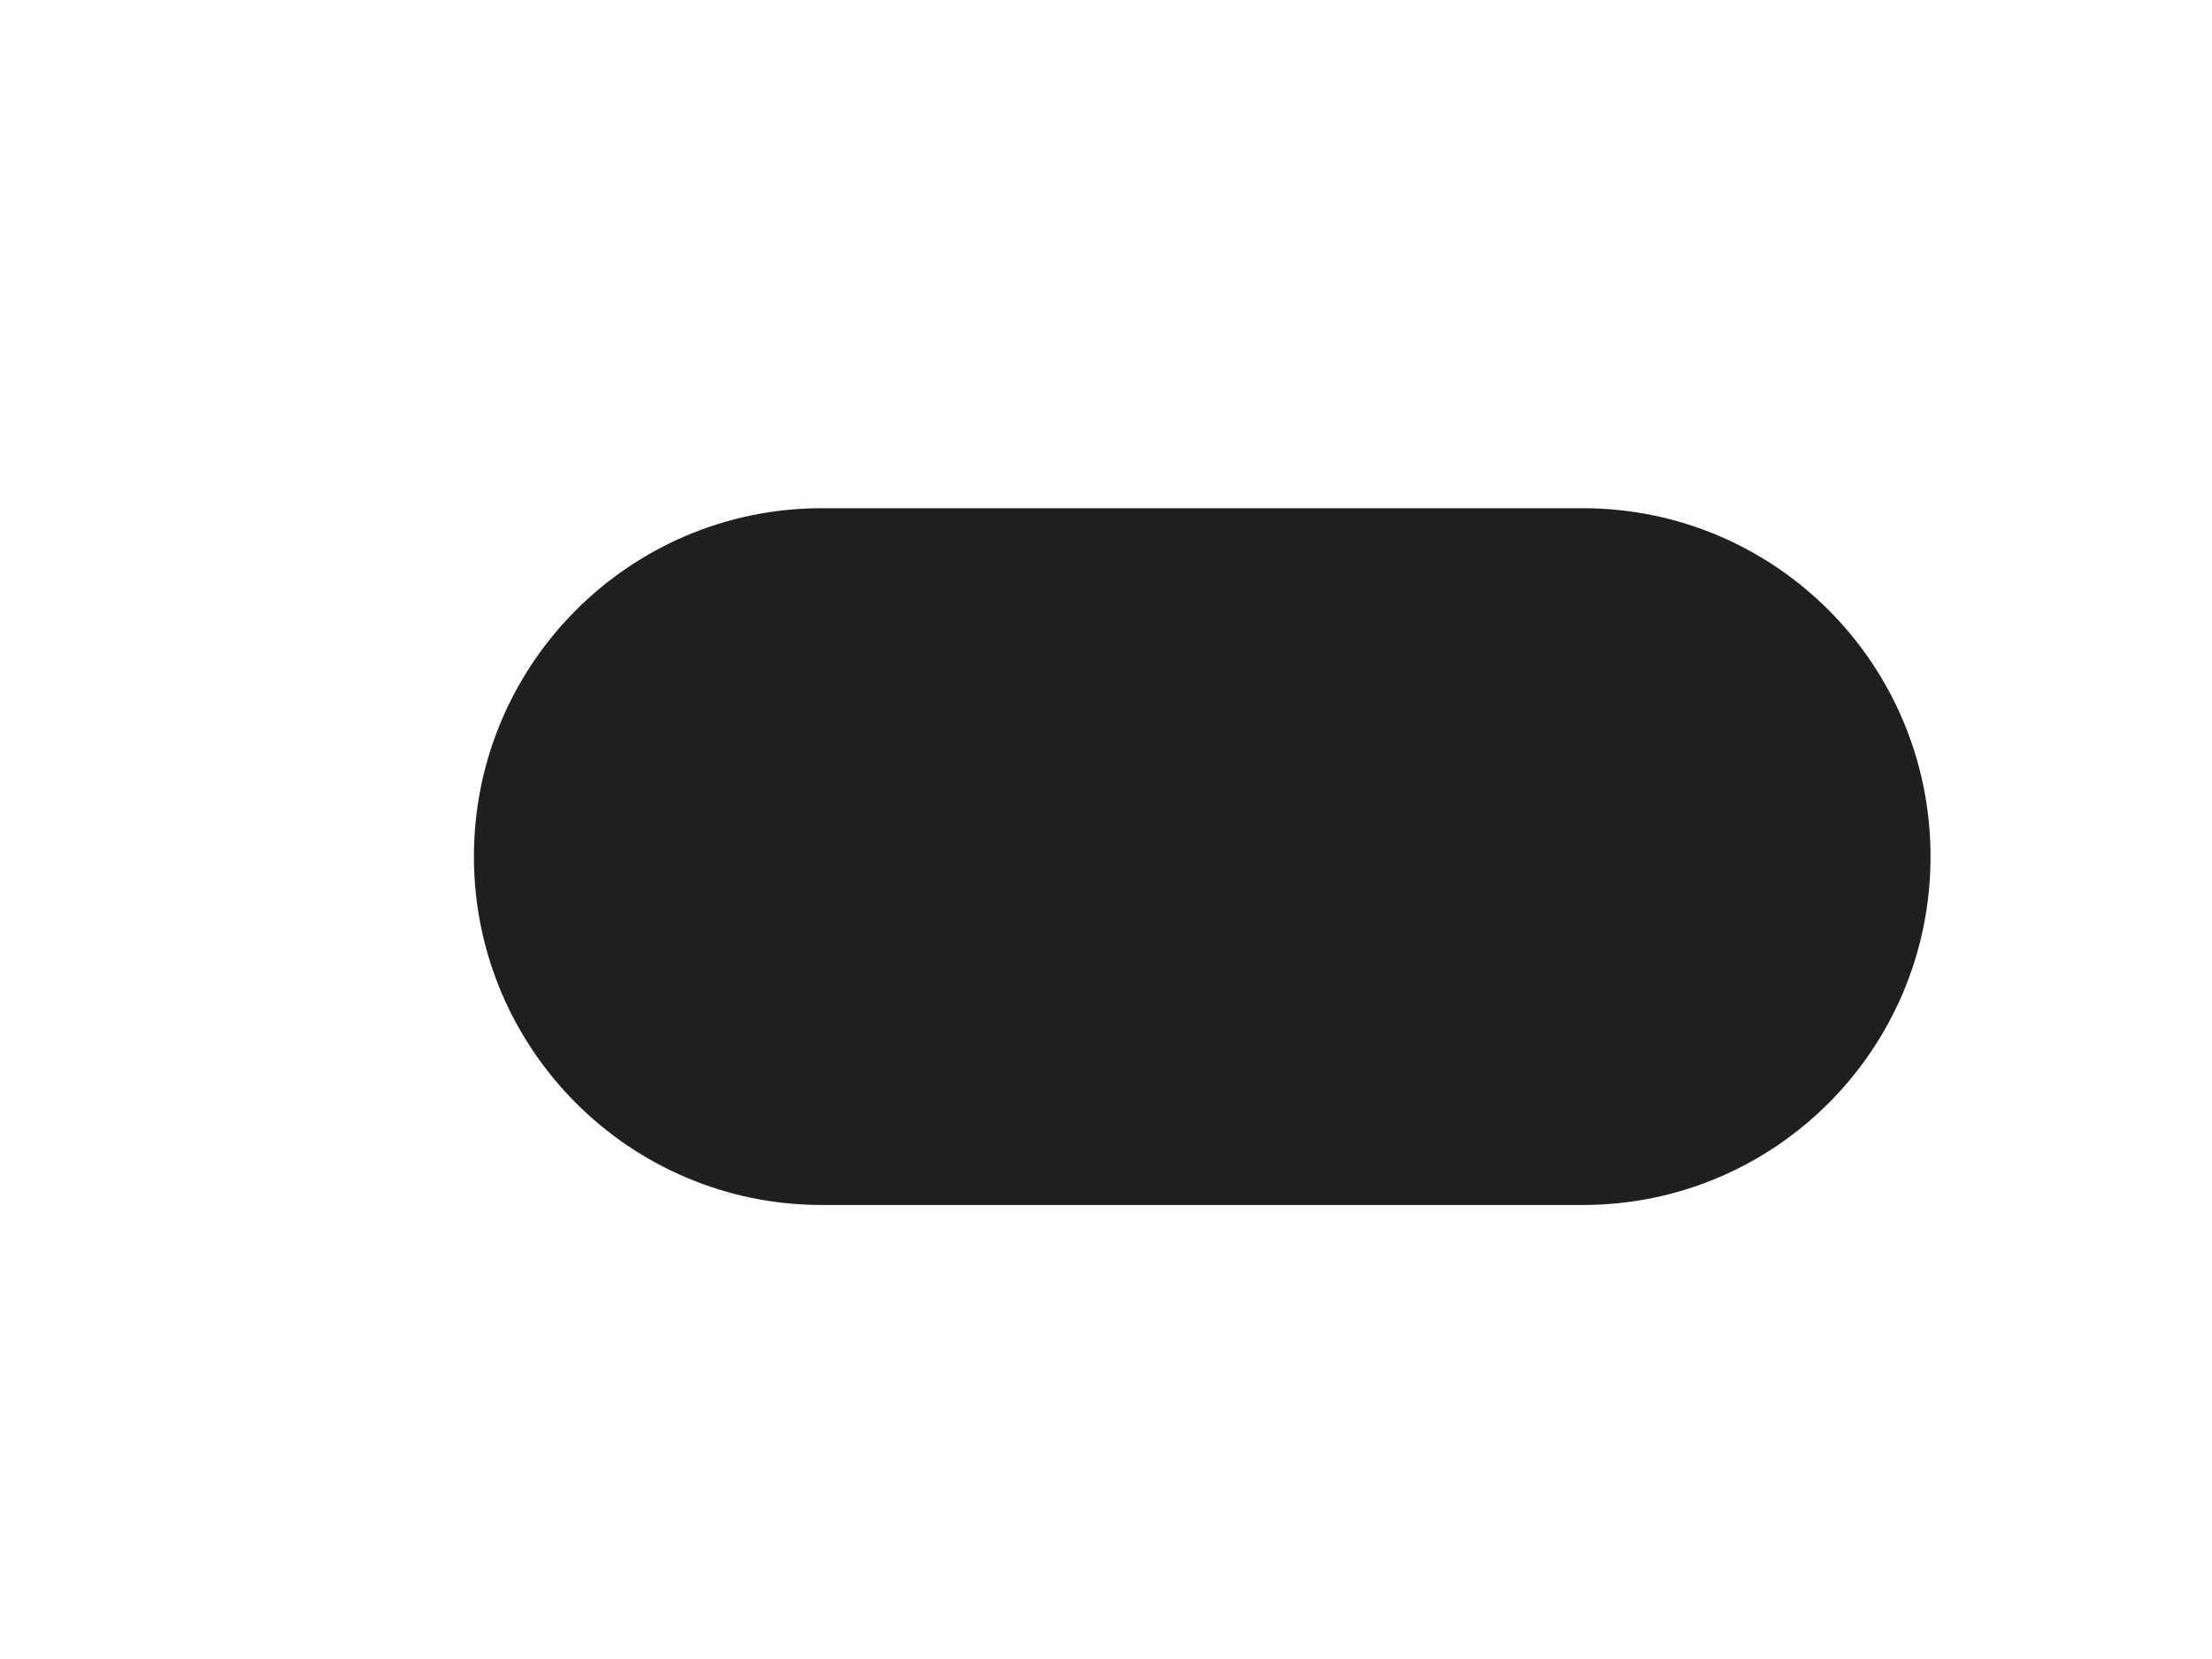
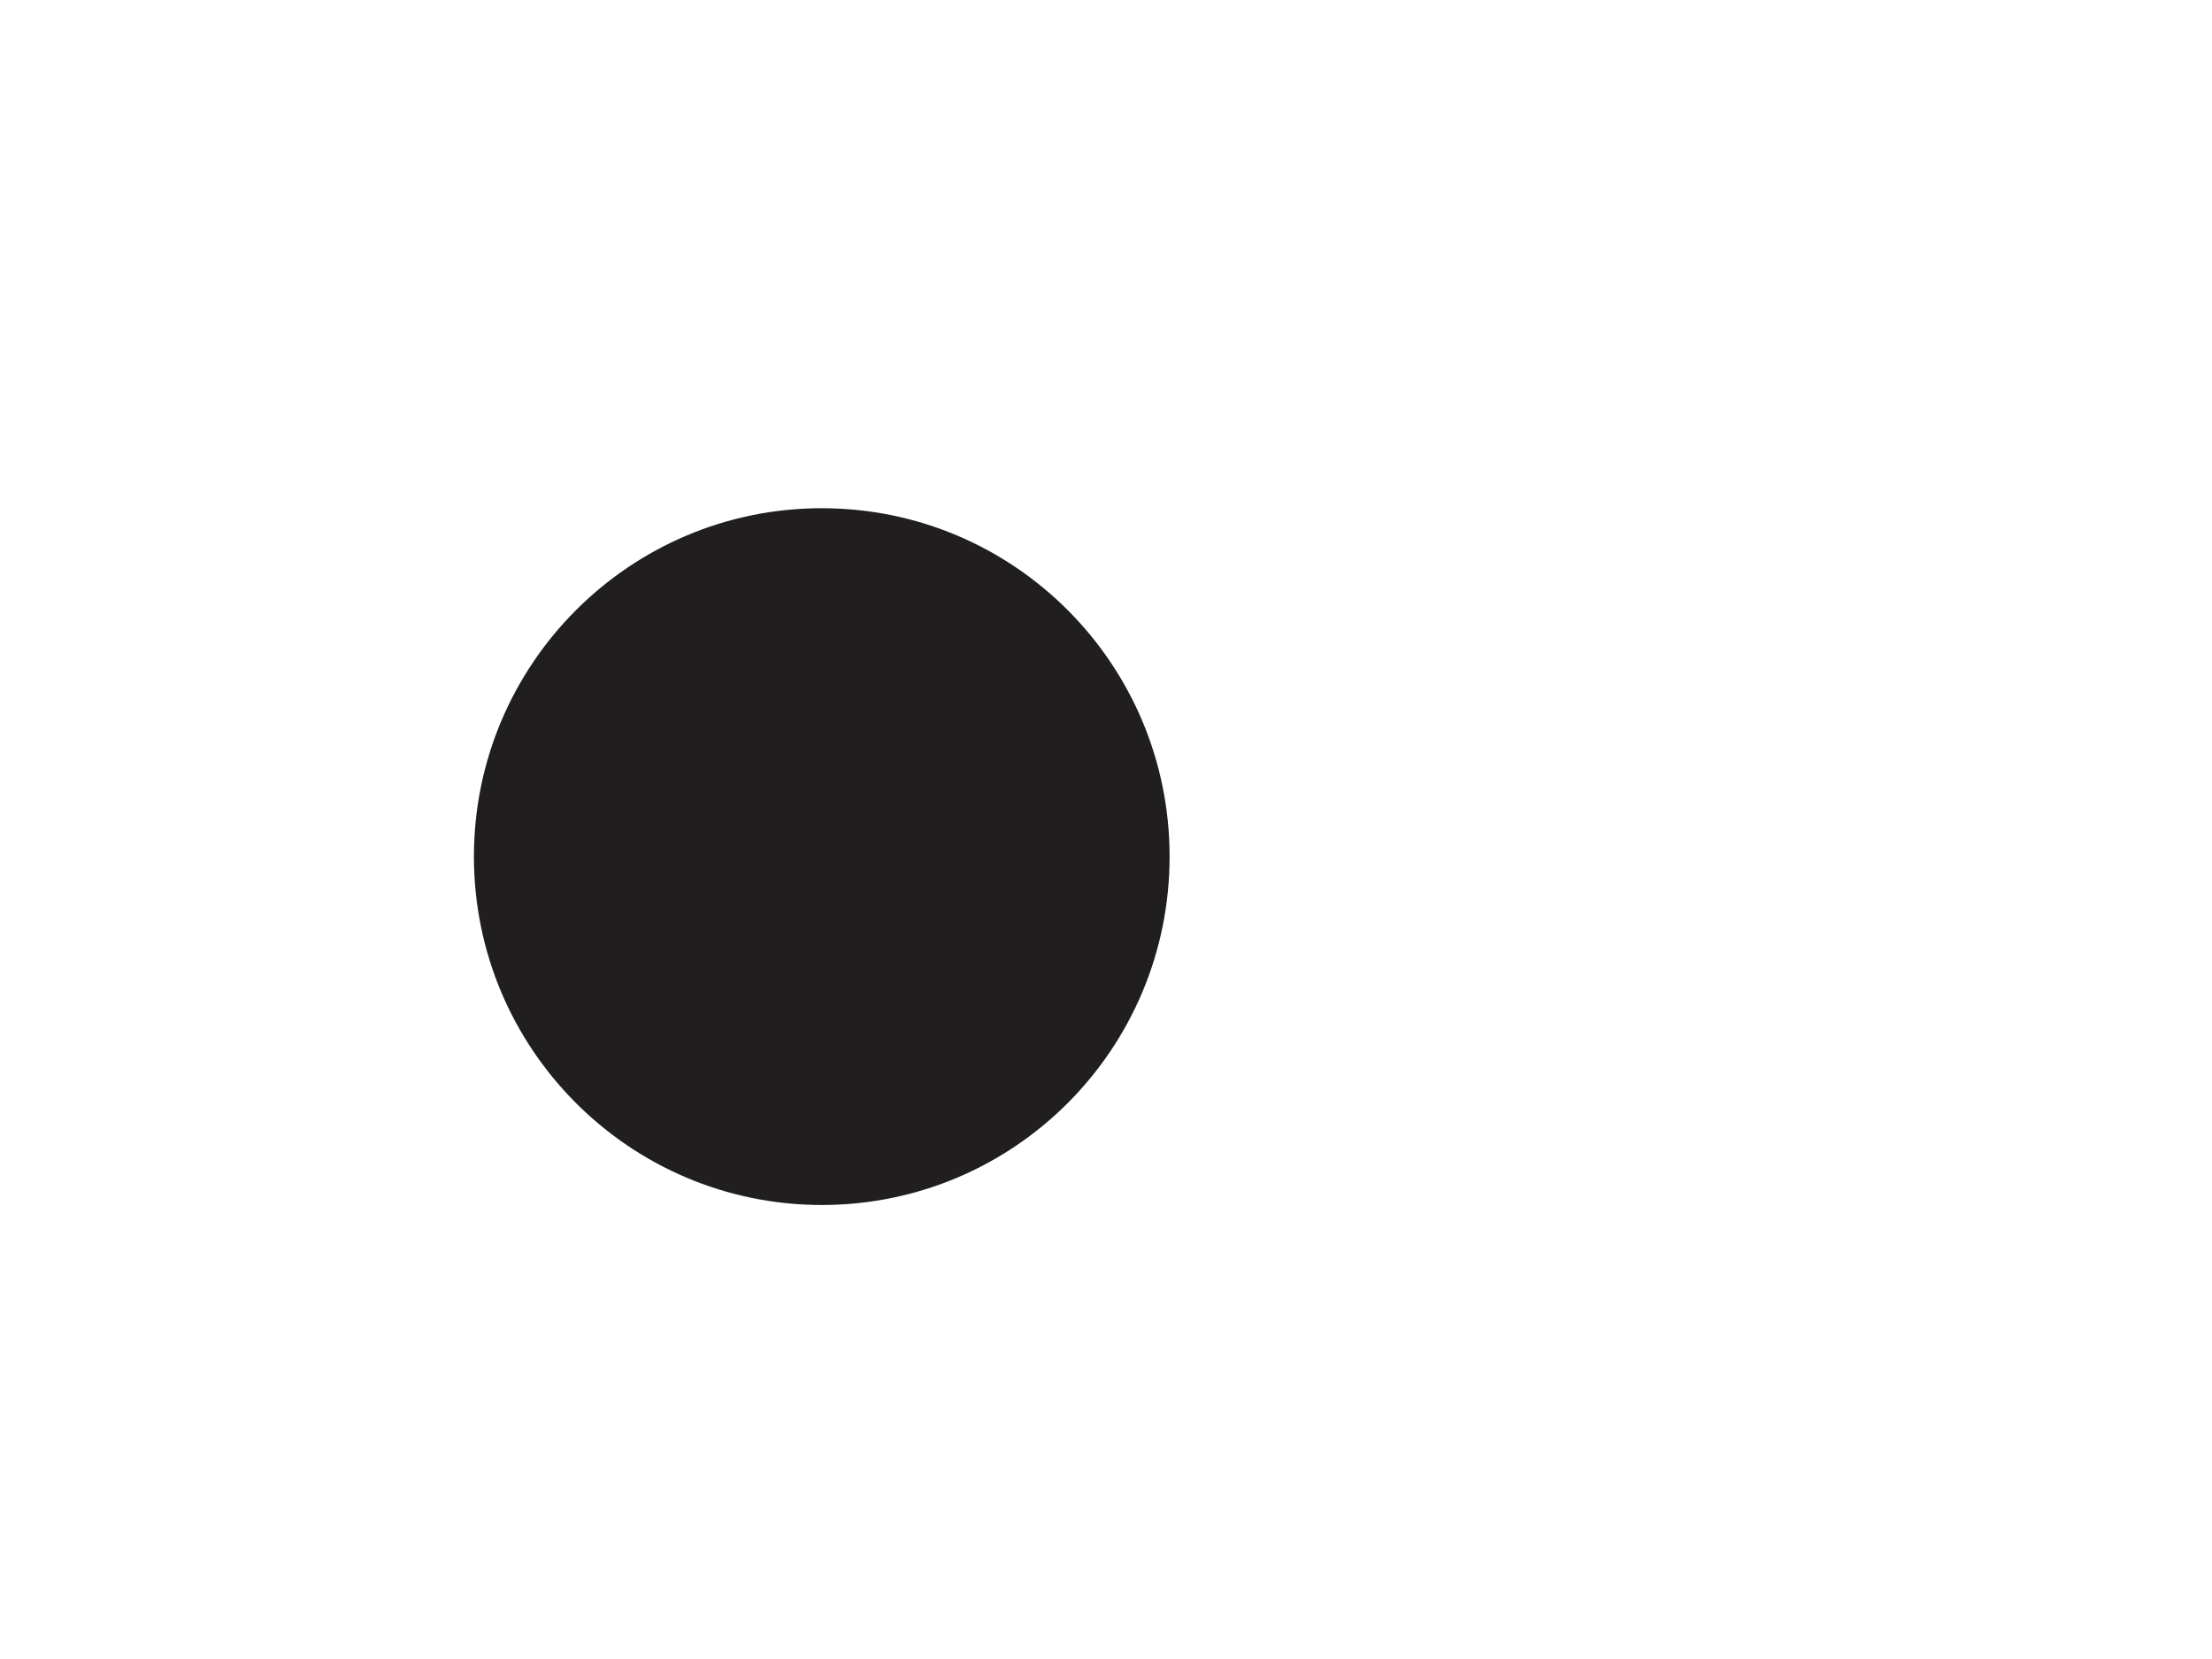
<svg xmlns="http://www.w3.org/2000/svg" id="SVGDoc6504924720613" width="4px" height="3px" version="1.1" viewBox="0 0 4 3" aria-hidden="true">
  <defs>
    <linearGradient class="cerosgradient" data-cerosgradient="true" id="CerosGradient_ide1f0b99e4" gradientUnits="userSpaceOnUse" x1="50%" y1="100%" x2="50%" y2="0%">
      <stop offset="0%" stop-color="#d1d1d1" />
      <stop offset="100%" stop-color="#d1d1d1" />
    </linearGradient>
    <linearGradient />
  </defs>
  <g>
    <g>
-       <path d="M2.862,2.179v0h-1.376c-0.347,0 -0.629,-0.282 -0.629,-0.63c0,-0.348 0.282,-0.63 0.629,-0.63h1.376c0.348,0 0.629,0.282 0.629,0.63c0,0.348 -0.281,0.63 -0.629,0.63z" fill="#211e1f" fill-opacity="1" />
+       <path d="M2.862,2.179v0h-1.376c-0.347,0 -0.629,-0.282 -0.629,-0.63c0,-0.348 0.282,-0.63 0.629,-0.63c0.348,0 0.629,0.282 0.629,0.63c0,0.348 -0.281,0.63 -0.629,0.63z" fill="#211e1f" fill-opacity="1" />
    </g>
  </g>
</svg>